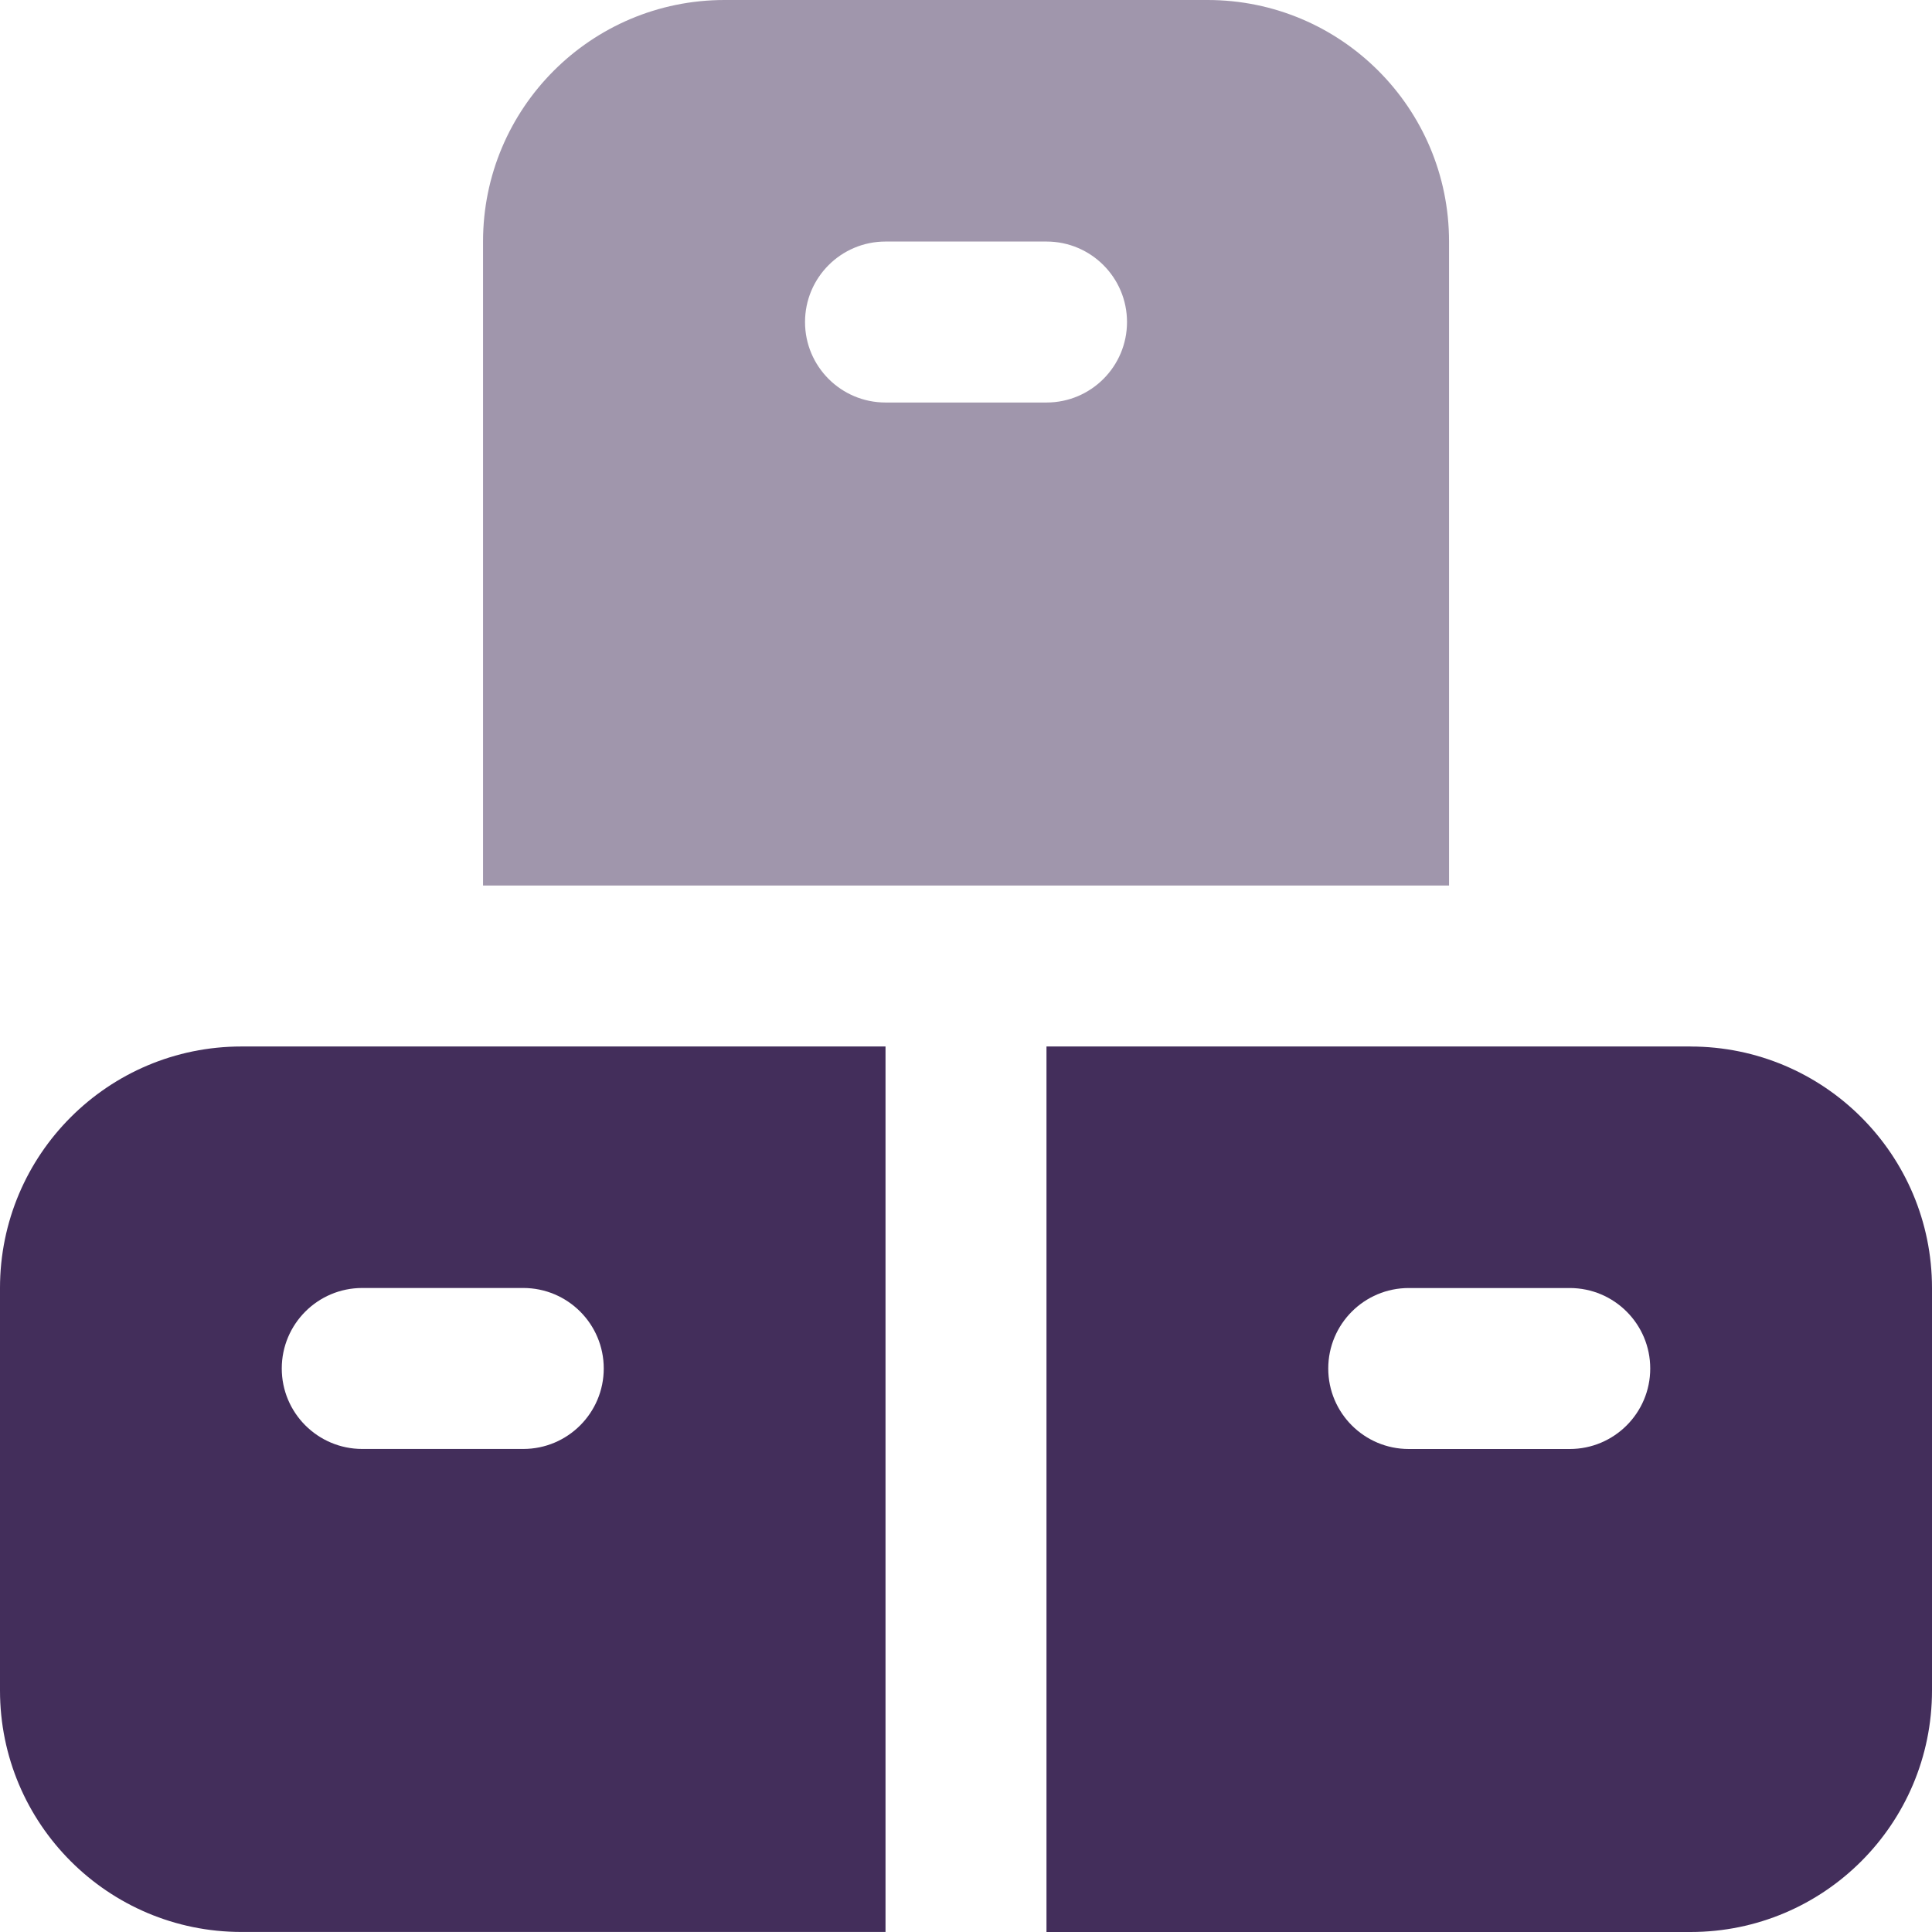
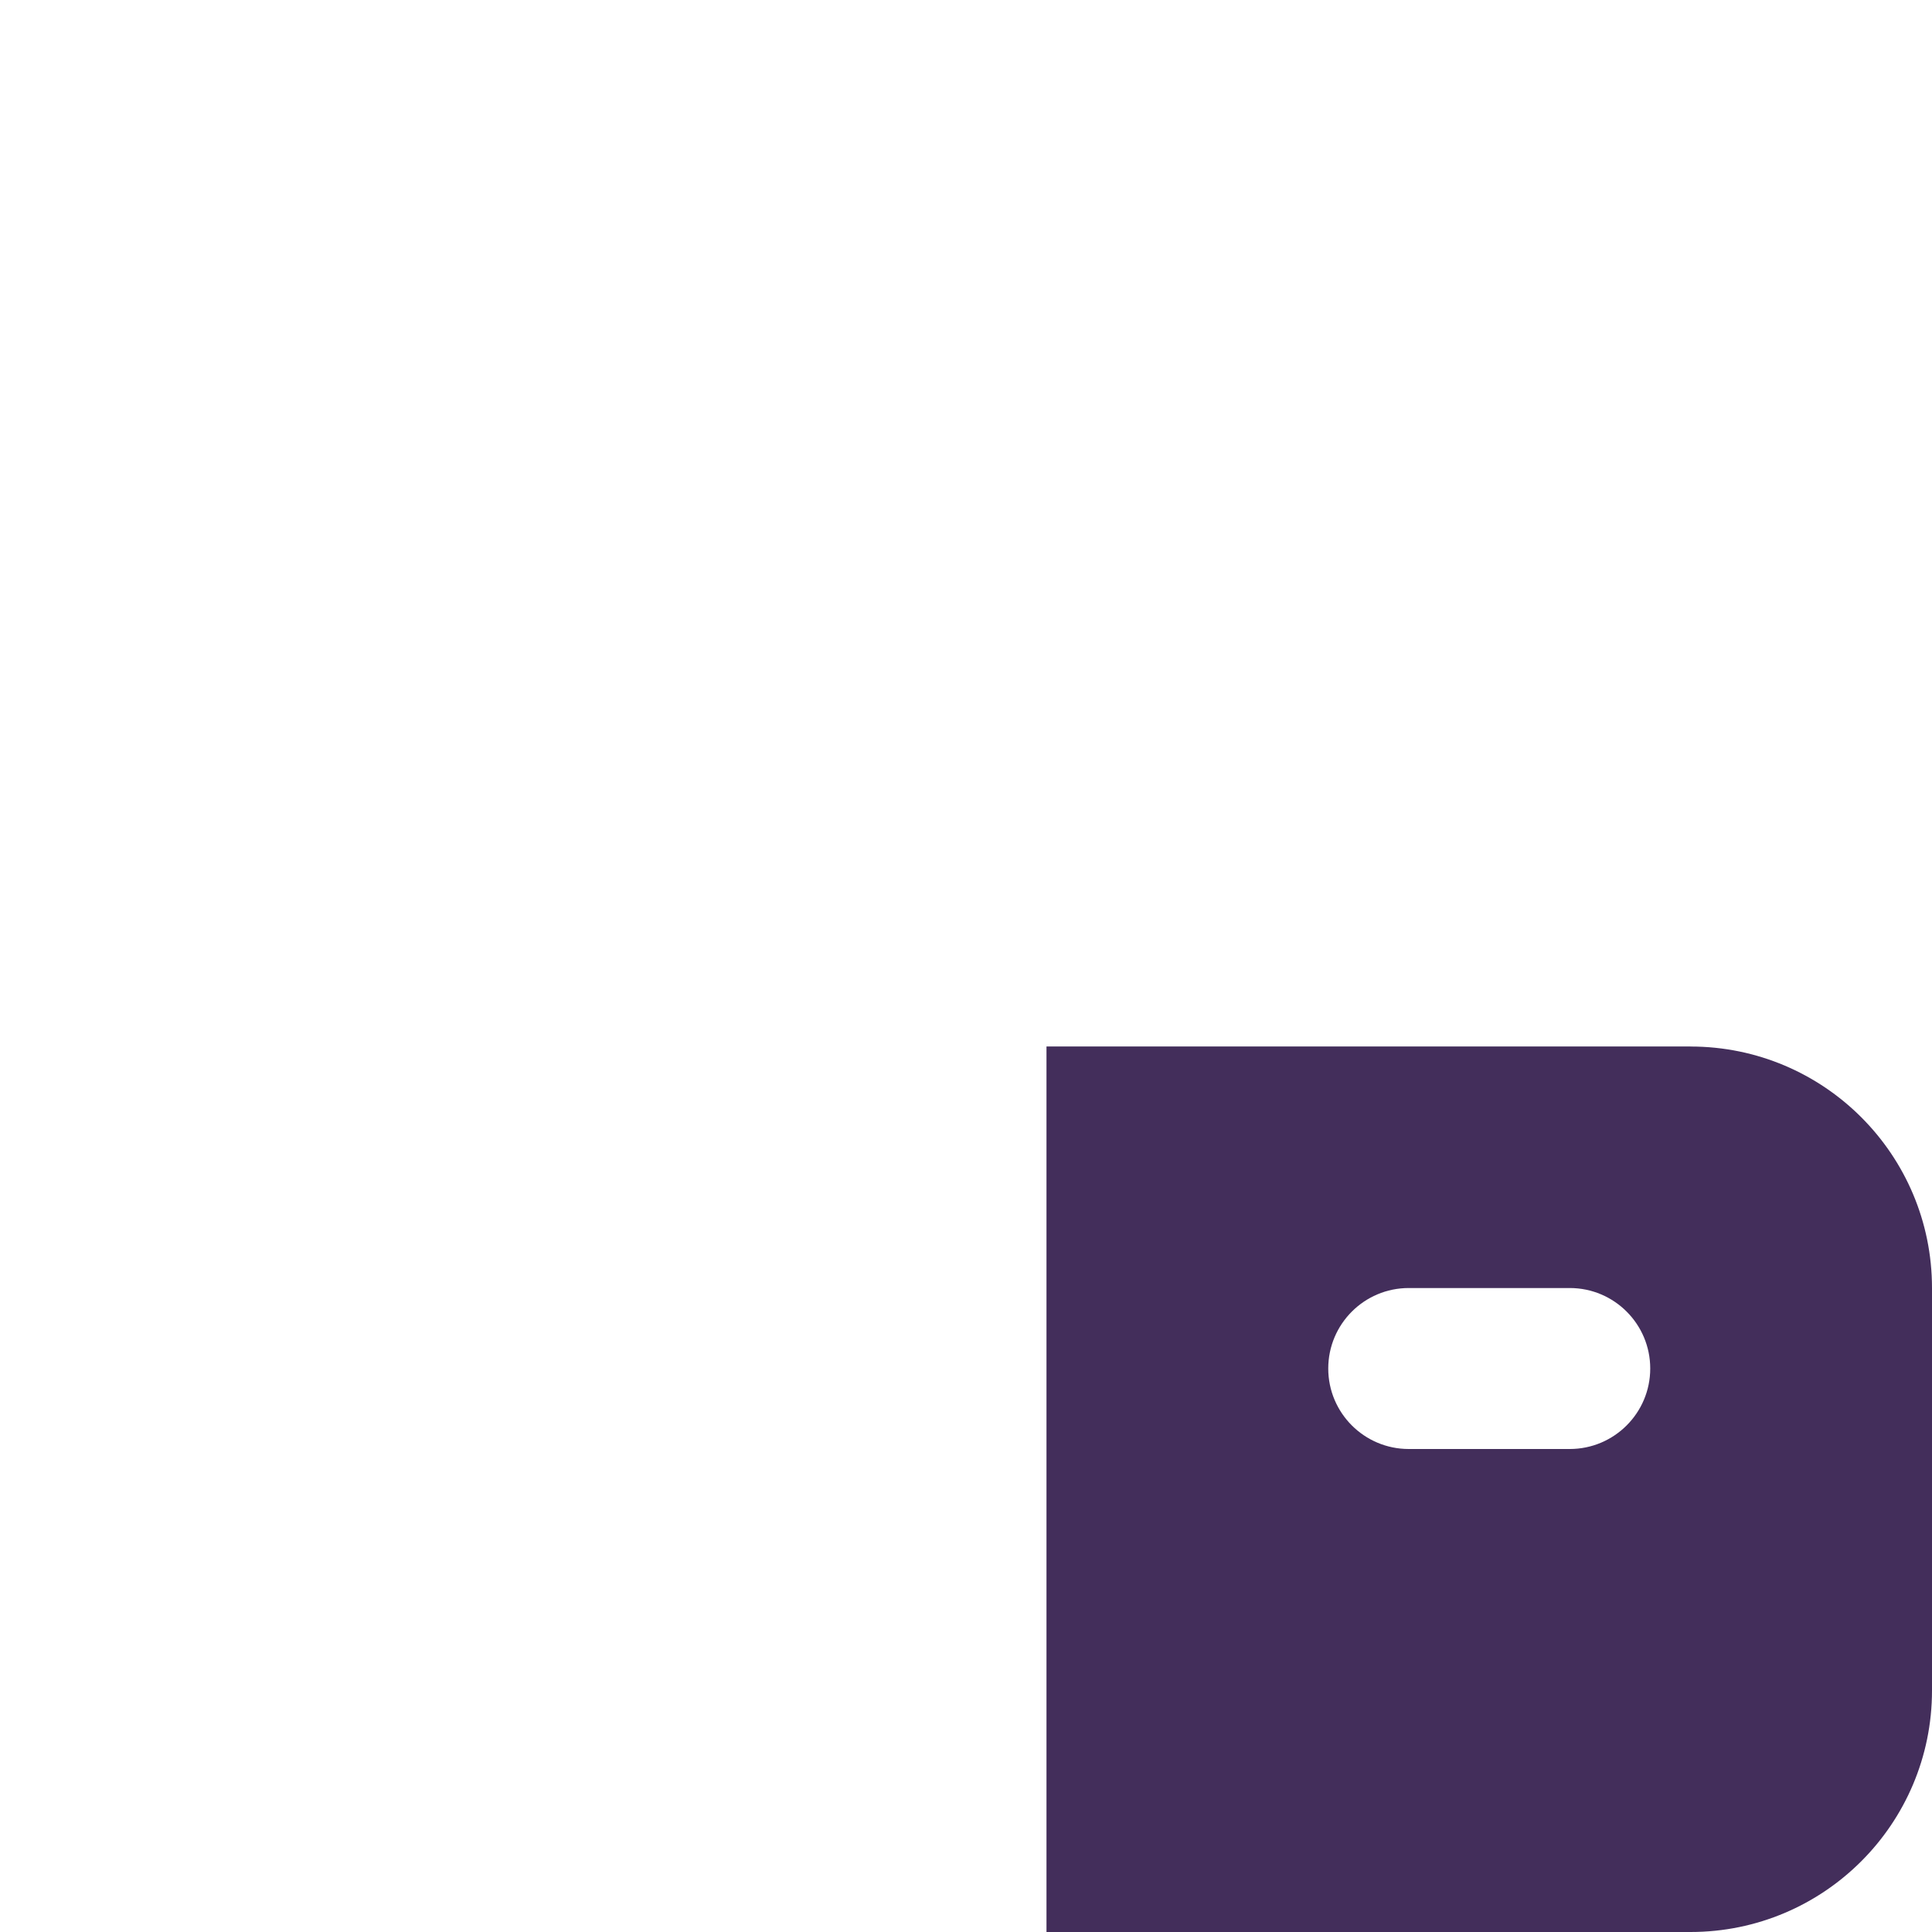
<svg xmlns="http://www.w3.org/2000/svg" xml:space="preserve" width="0.5in" height="0.5in" version="1.1" style="shape-rendering:geometricPrecision; text-rendering:geometricPrecision; image-rendering:optimizeQuality; fill-rule:evenodd; clip-rule:evenodd" viewBox="0 0 500 500" data-name="Layer 1">
  <defs>
    <style type="text/css">
   
    .fil0 {fill:#432E5B;fill-rule:nonzero}
    .fil1 {fill:#432E5B;fill-rule:nonzero;fill-opacity:0.502}
   
  </style>
  </defs>
  <g id="Layer_x0020_1">
    <g id="_2525291272688">
      <path class="fil0" d="M437.5 270.83l-166.67 0 0 229.17 166.67 0c34.52,0 62.5,-27.98 62.5,-62.5l0 -104.16c0,-34.52 -27.98,-62.5 -62.5,-62.5l0 -0zm-31.25 104.17l-41.67 0c-11.5,0 -20.83,-9.33 -20.83,-20.83l0 -0c0,-11.5 9.33,-20.83 20.83,-20.83l41.67 0c11.5,0 20.83,9.33 20.83,20.83 0,11.5 -9.33,20.83 -20.83,20.83z" />
-       <path class="fil1" d="M312.5 0l-124.99 0c-34.52,0 -62.5,27.98 -62.5,62.5l0 166.67 250 0 0 -166.67c0,-34.52 -27.98,-62.5 -62.5,-62.5l-0.01 0zm-41.67 104.17l-41.66 0c-11.5,0 -20.83,-9.33 -20.83,-20.83 0,-11.5 9.33,-20.83 20.83,-20.83l41.67 0c11.5,0 20.83,9.33 20.83,20.83 0,11.5 -9.33,20.83 -20.83,20.83l-0 0z" />
-       <path class="fil0" d="M229.17 270.83l-166.67 0c-34.52,0 -62.5,27.98 -62.5,62.5l0 104.16c0,34.52 27.98,62.5 62.5,62.5l166.67 0 0 -229.17zm-156.25 83.33c0,-11.5 9.33,-20.83 20.83,-20.83l41.67 0c11.5,0 20.83,9.33 20.83,20.83 0,11.5 -9.33,20.83 -20.83,20.83l-41.67 0c-11.5,0 -20.83,-9.33 -20.83,-20.83l0 -0z" />
    </g>
  </g>
</svg>